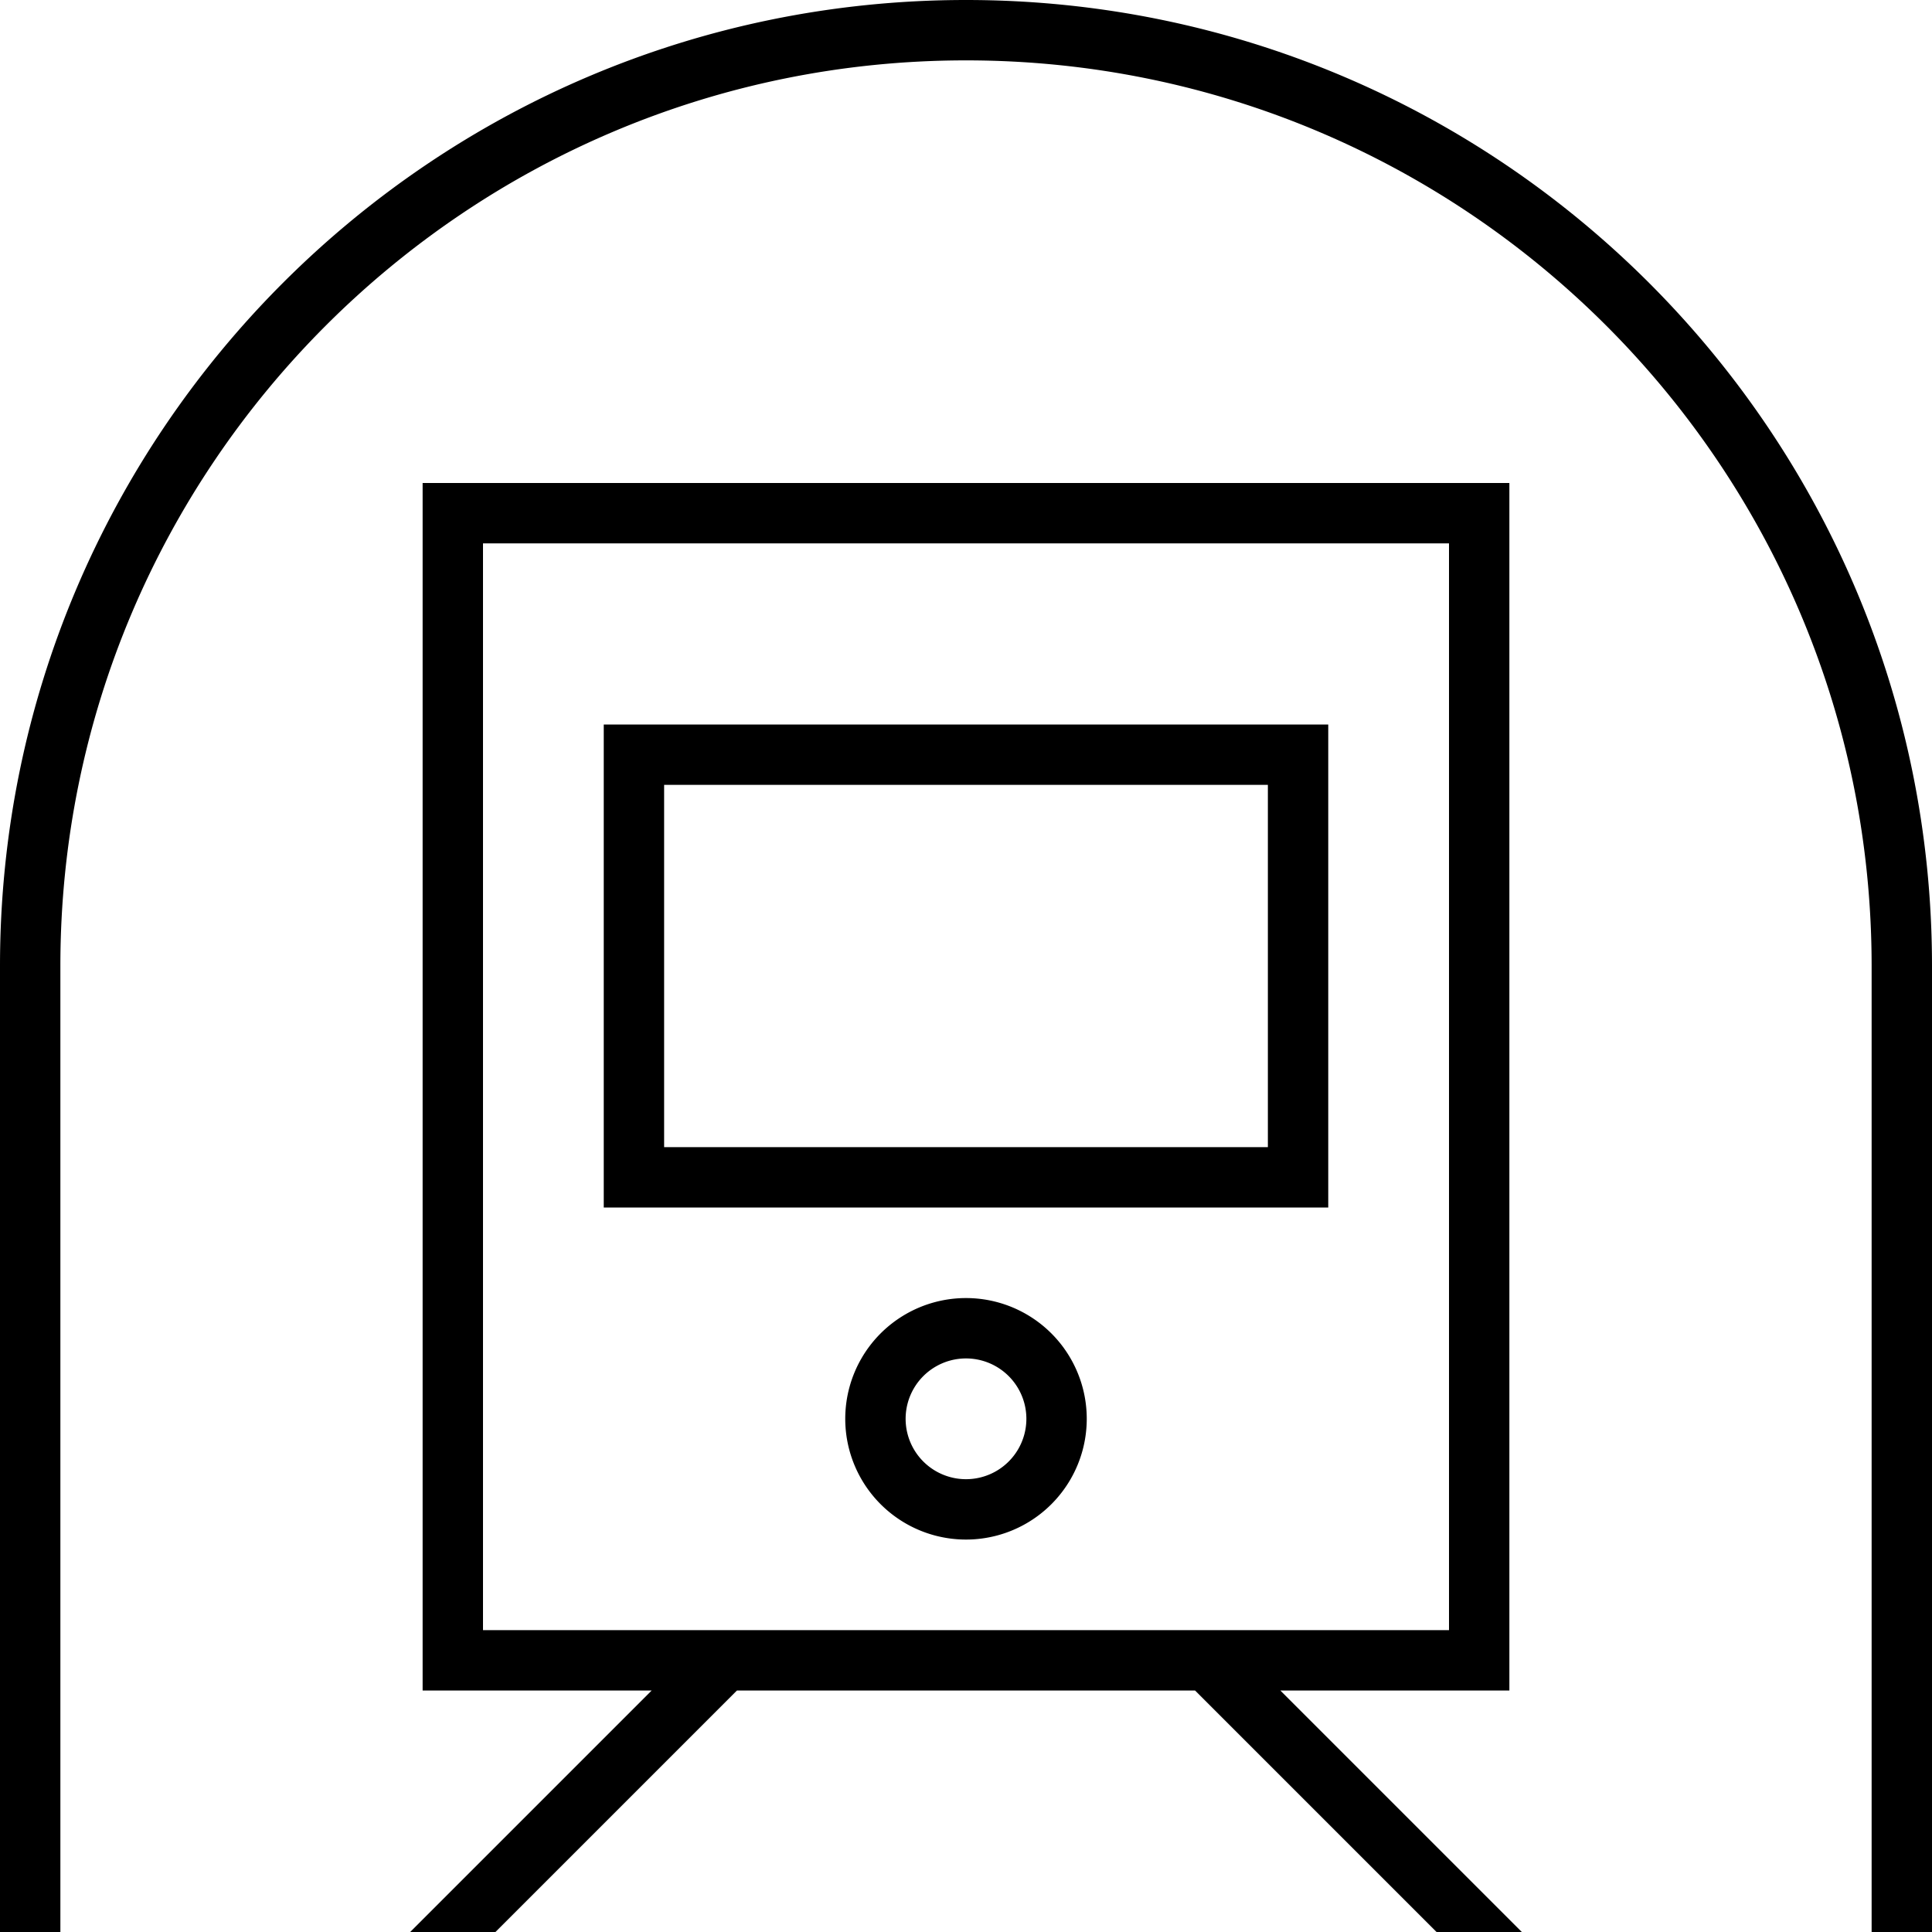
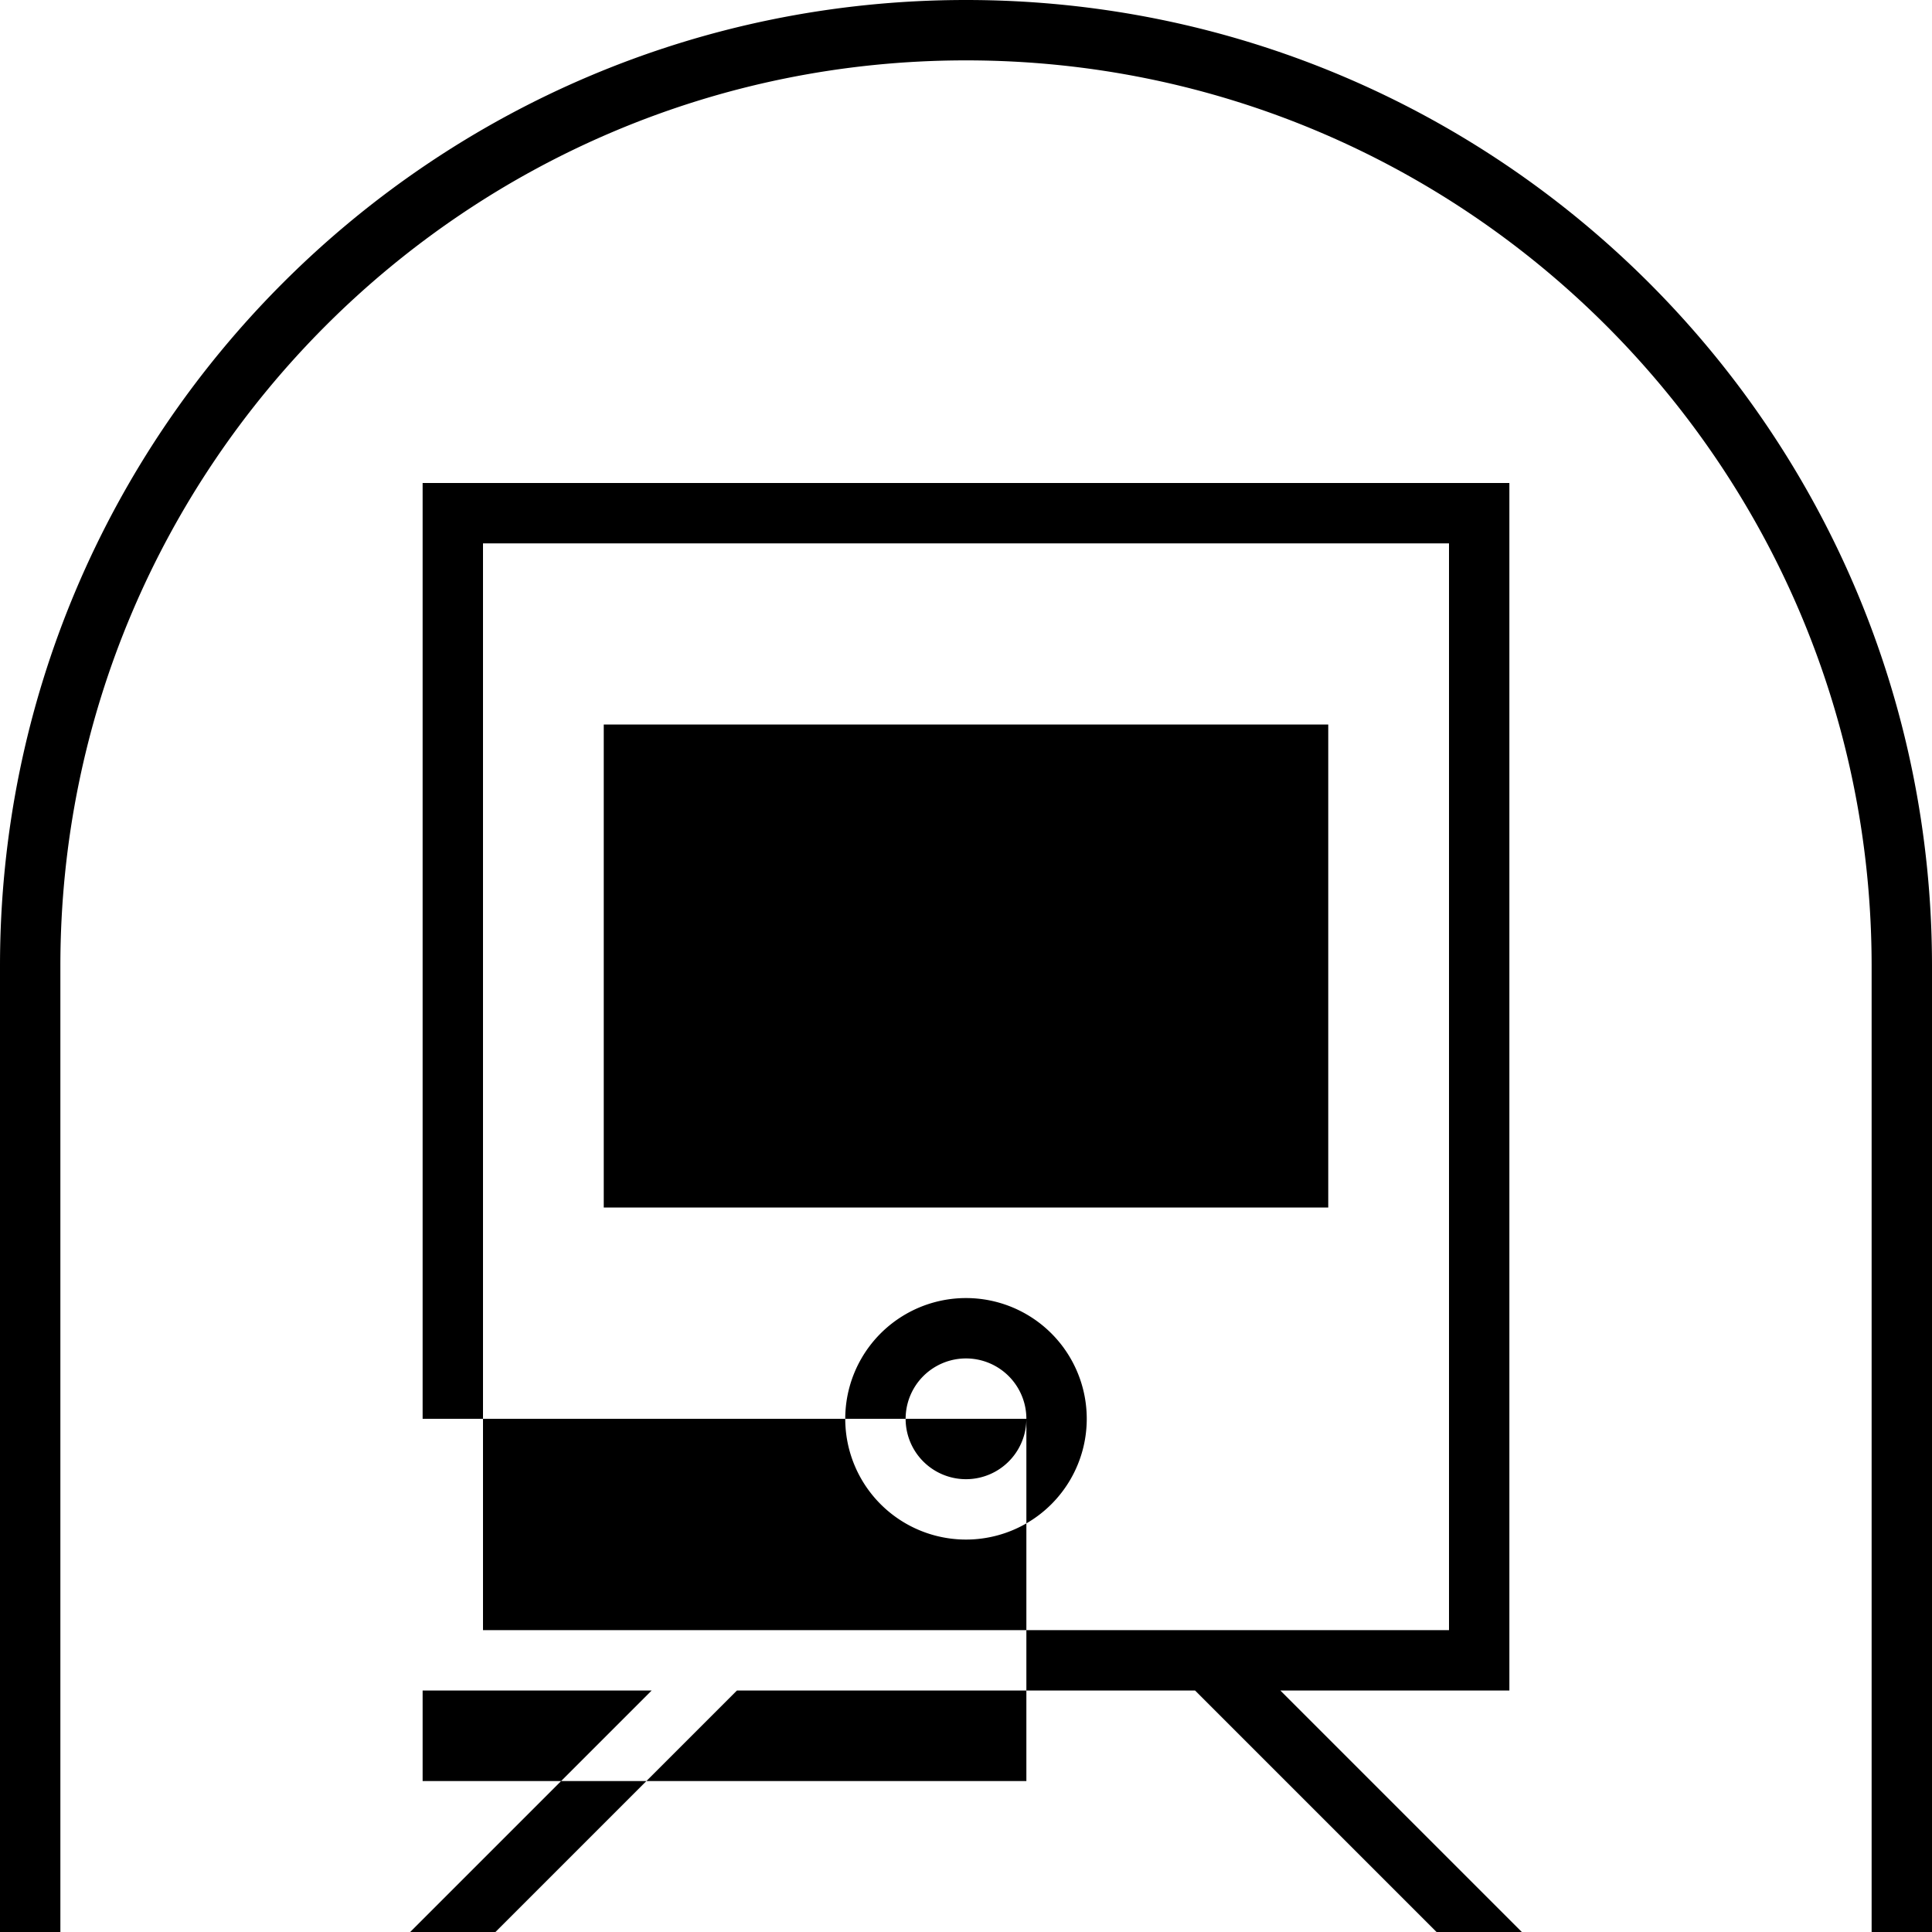
<svg xmlns="http://www.w3.org/2000/svg" viewBox="0 0 512 512">
-   <path d="M256 16C123.5 16 16 123.5 16 256l0 248 0 8L0 512l0-8L0 256C0 114.6 114.6 0 256 0S512 114.6 512 256l0 248 0 8-16 0 0-8 0-248C496 123.5 388.5 16 256 16zM108.7 512s0 0 0 0l5.7-5.7L172.7 448 128 448l-16 0 0-16 0-288 0-16 16 0 256 0 16 0 0 16 0 288 0 16-16 0-44.7 0 58.3 58.3 5.7 5.7-22.6 0-64-64-121.4 0-64 64-22.6 0zM128 432l256 0 0-288-256 0 0 288zm48-240l160 0 16 0 0 16 0 96 0 16-16 0-160 0-16 0 0-16 0-96 0-16 16 0zm96 184a16 16 0 1 0 -32 0 16 16 0 1 0 32 0zm64-168l-160 0 0 96 160 0 0-96zM224 376a32 32 0 1 1 64 0 32 32 0 1 1 -64 0z" />
+   <path d="M256 16C123.5 16 16 123.5 16 256l0 248 0 8L0 512l0-8L0 256C0 114.6 114.6 0 256 0S512 114.6 512 256l0 248 0 8-16 0 0-8 0-248C496 123.5 388.5 16 256 16zM108.7 512s0 0 0 0l5.7-5.7L172.7 448 128 448l-16 0 0-16 0-288 0-16 16 0 256 0 16 0 0 16 0 288 0 16-16 0-44.7 0 58.3 58.3 5.7 5.7-22.6 0-64-64-121.4 0-64 64-22.6 0zM128 432l256 0 0-288-256 0 0 288zm48-240l160 0 16 0 0 16 0 96 0 16-16 0-160 0-16 0 0-16 0-96 0-16 16 0zm96 184a16 16 0 1 0 -32 0 16 16 0 1 0 32 0zl-160 0 0 96 160 0 0-96zM224 376a32 32 0 1 1 64 0 32 32 0 1 1 -64 0z" />
</svg>